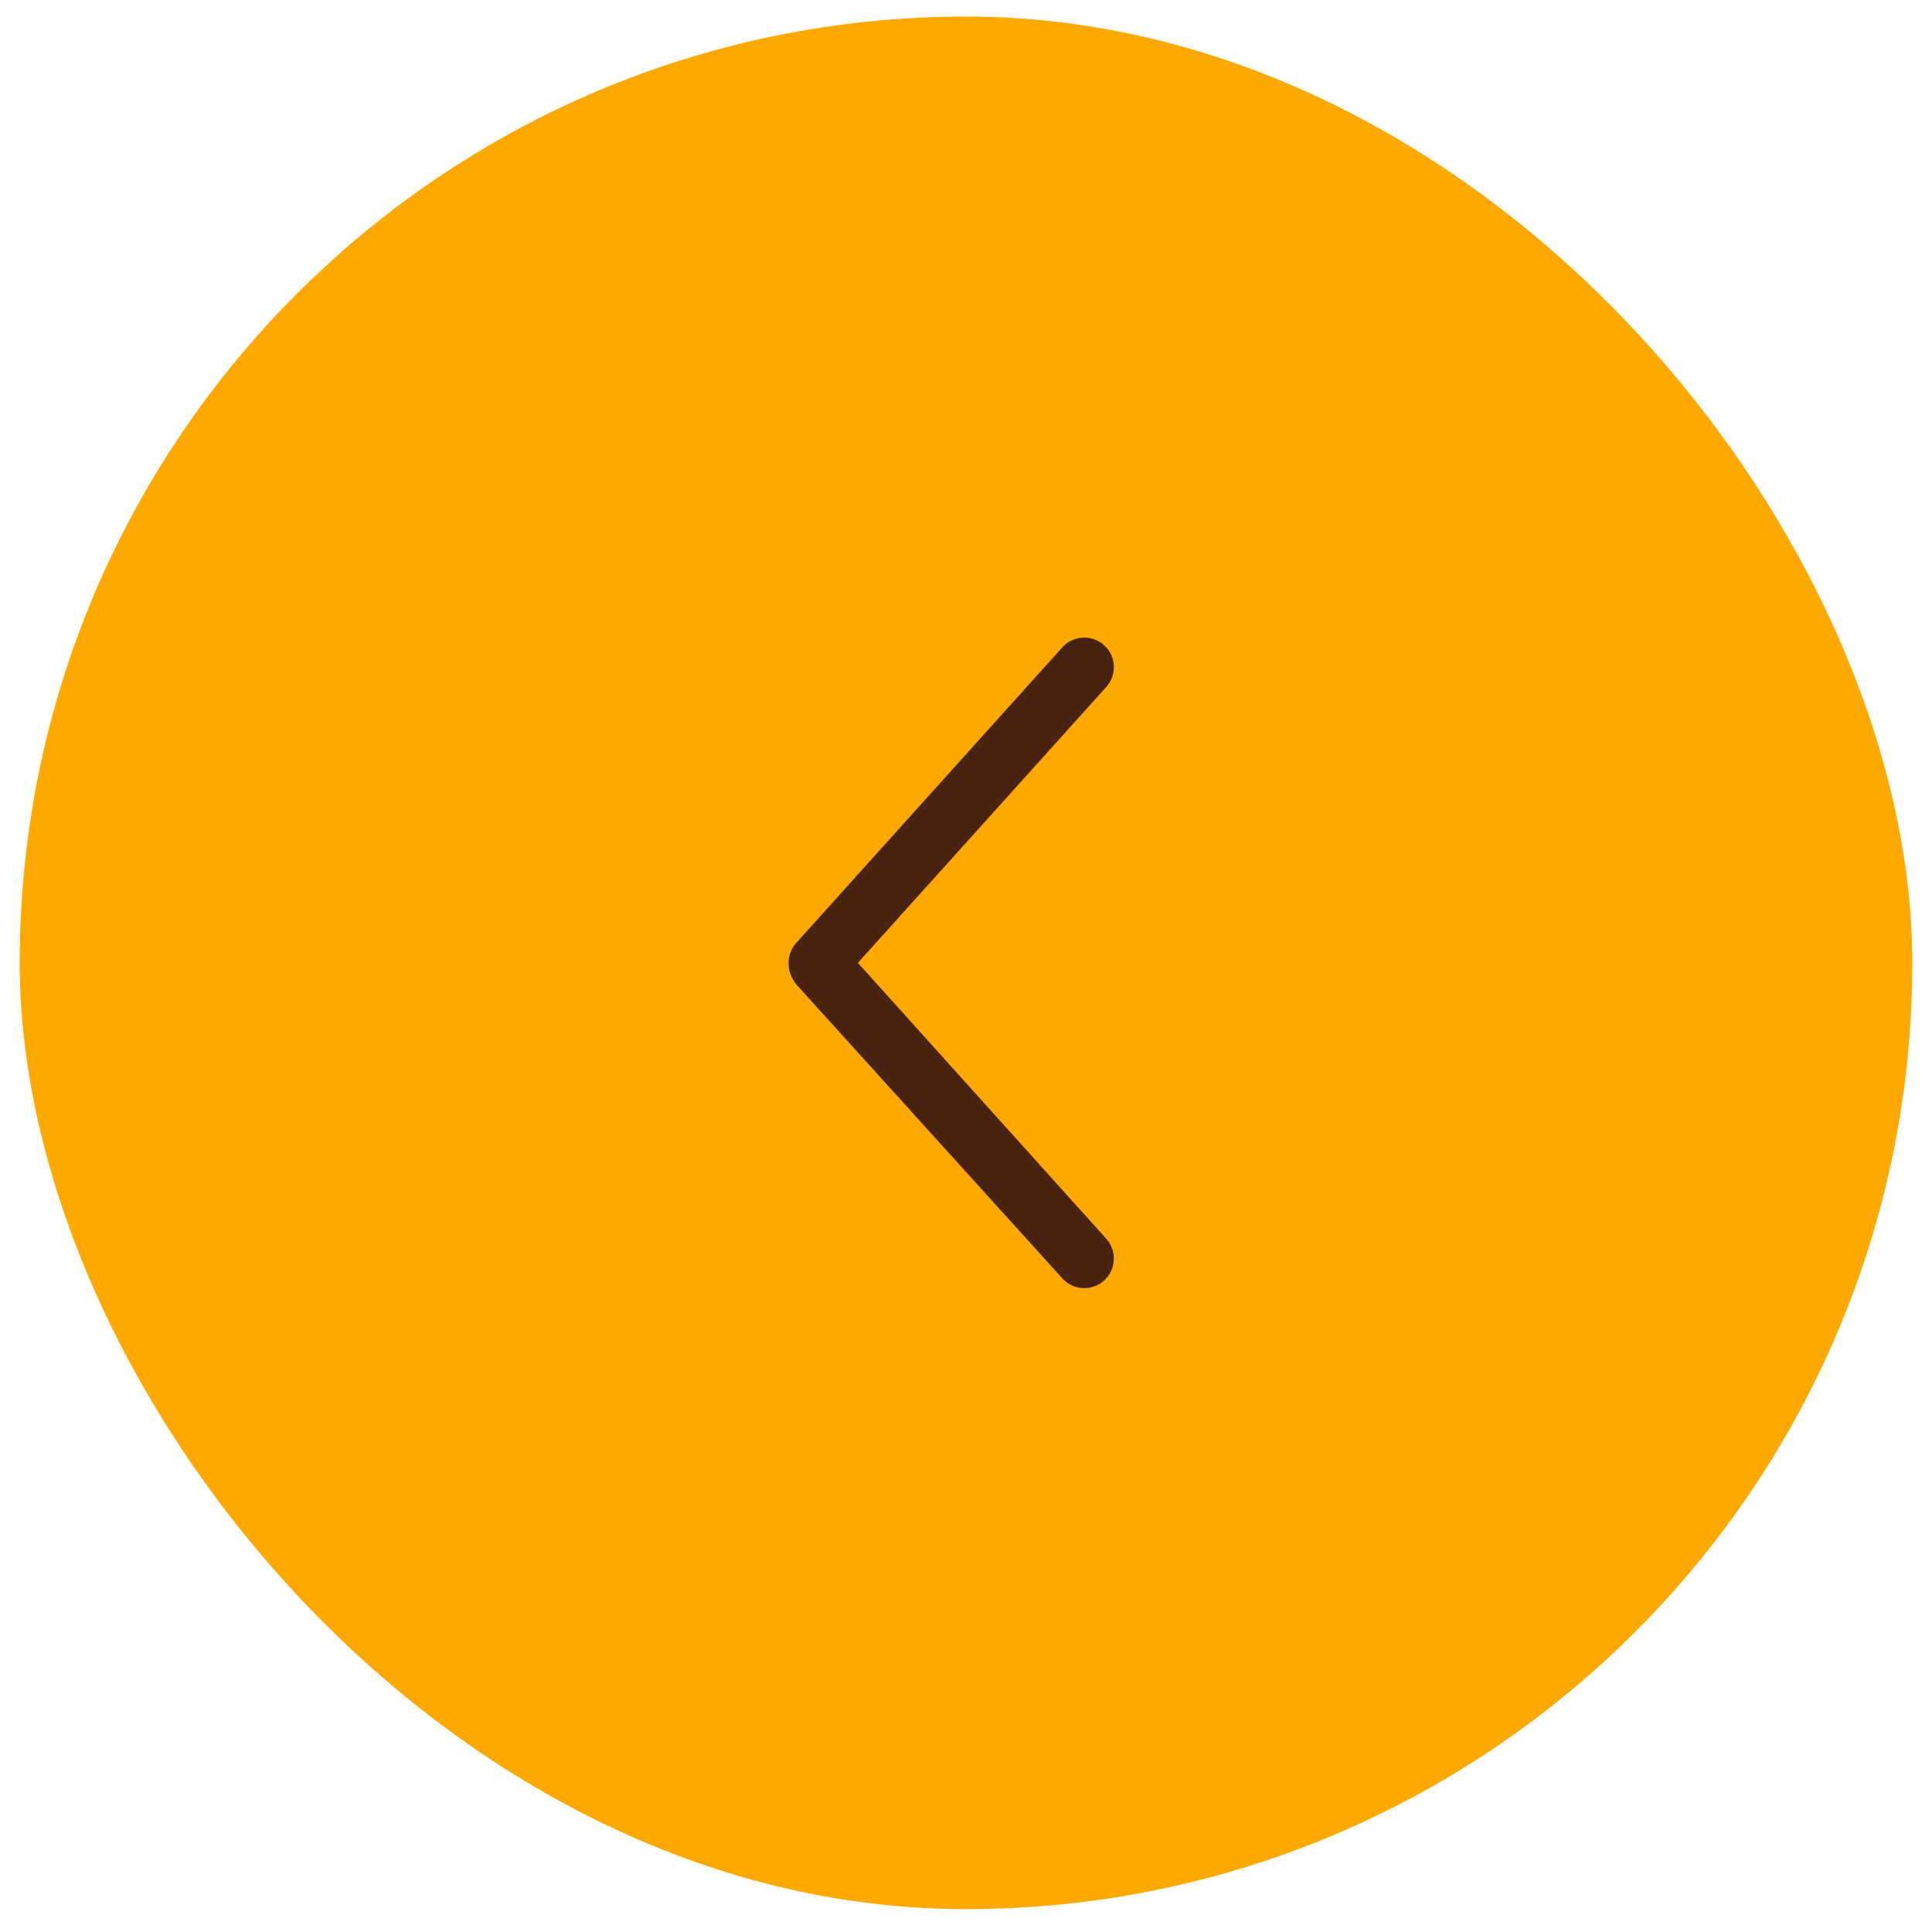
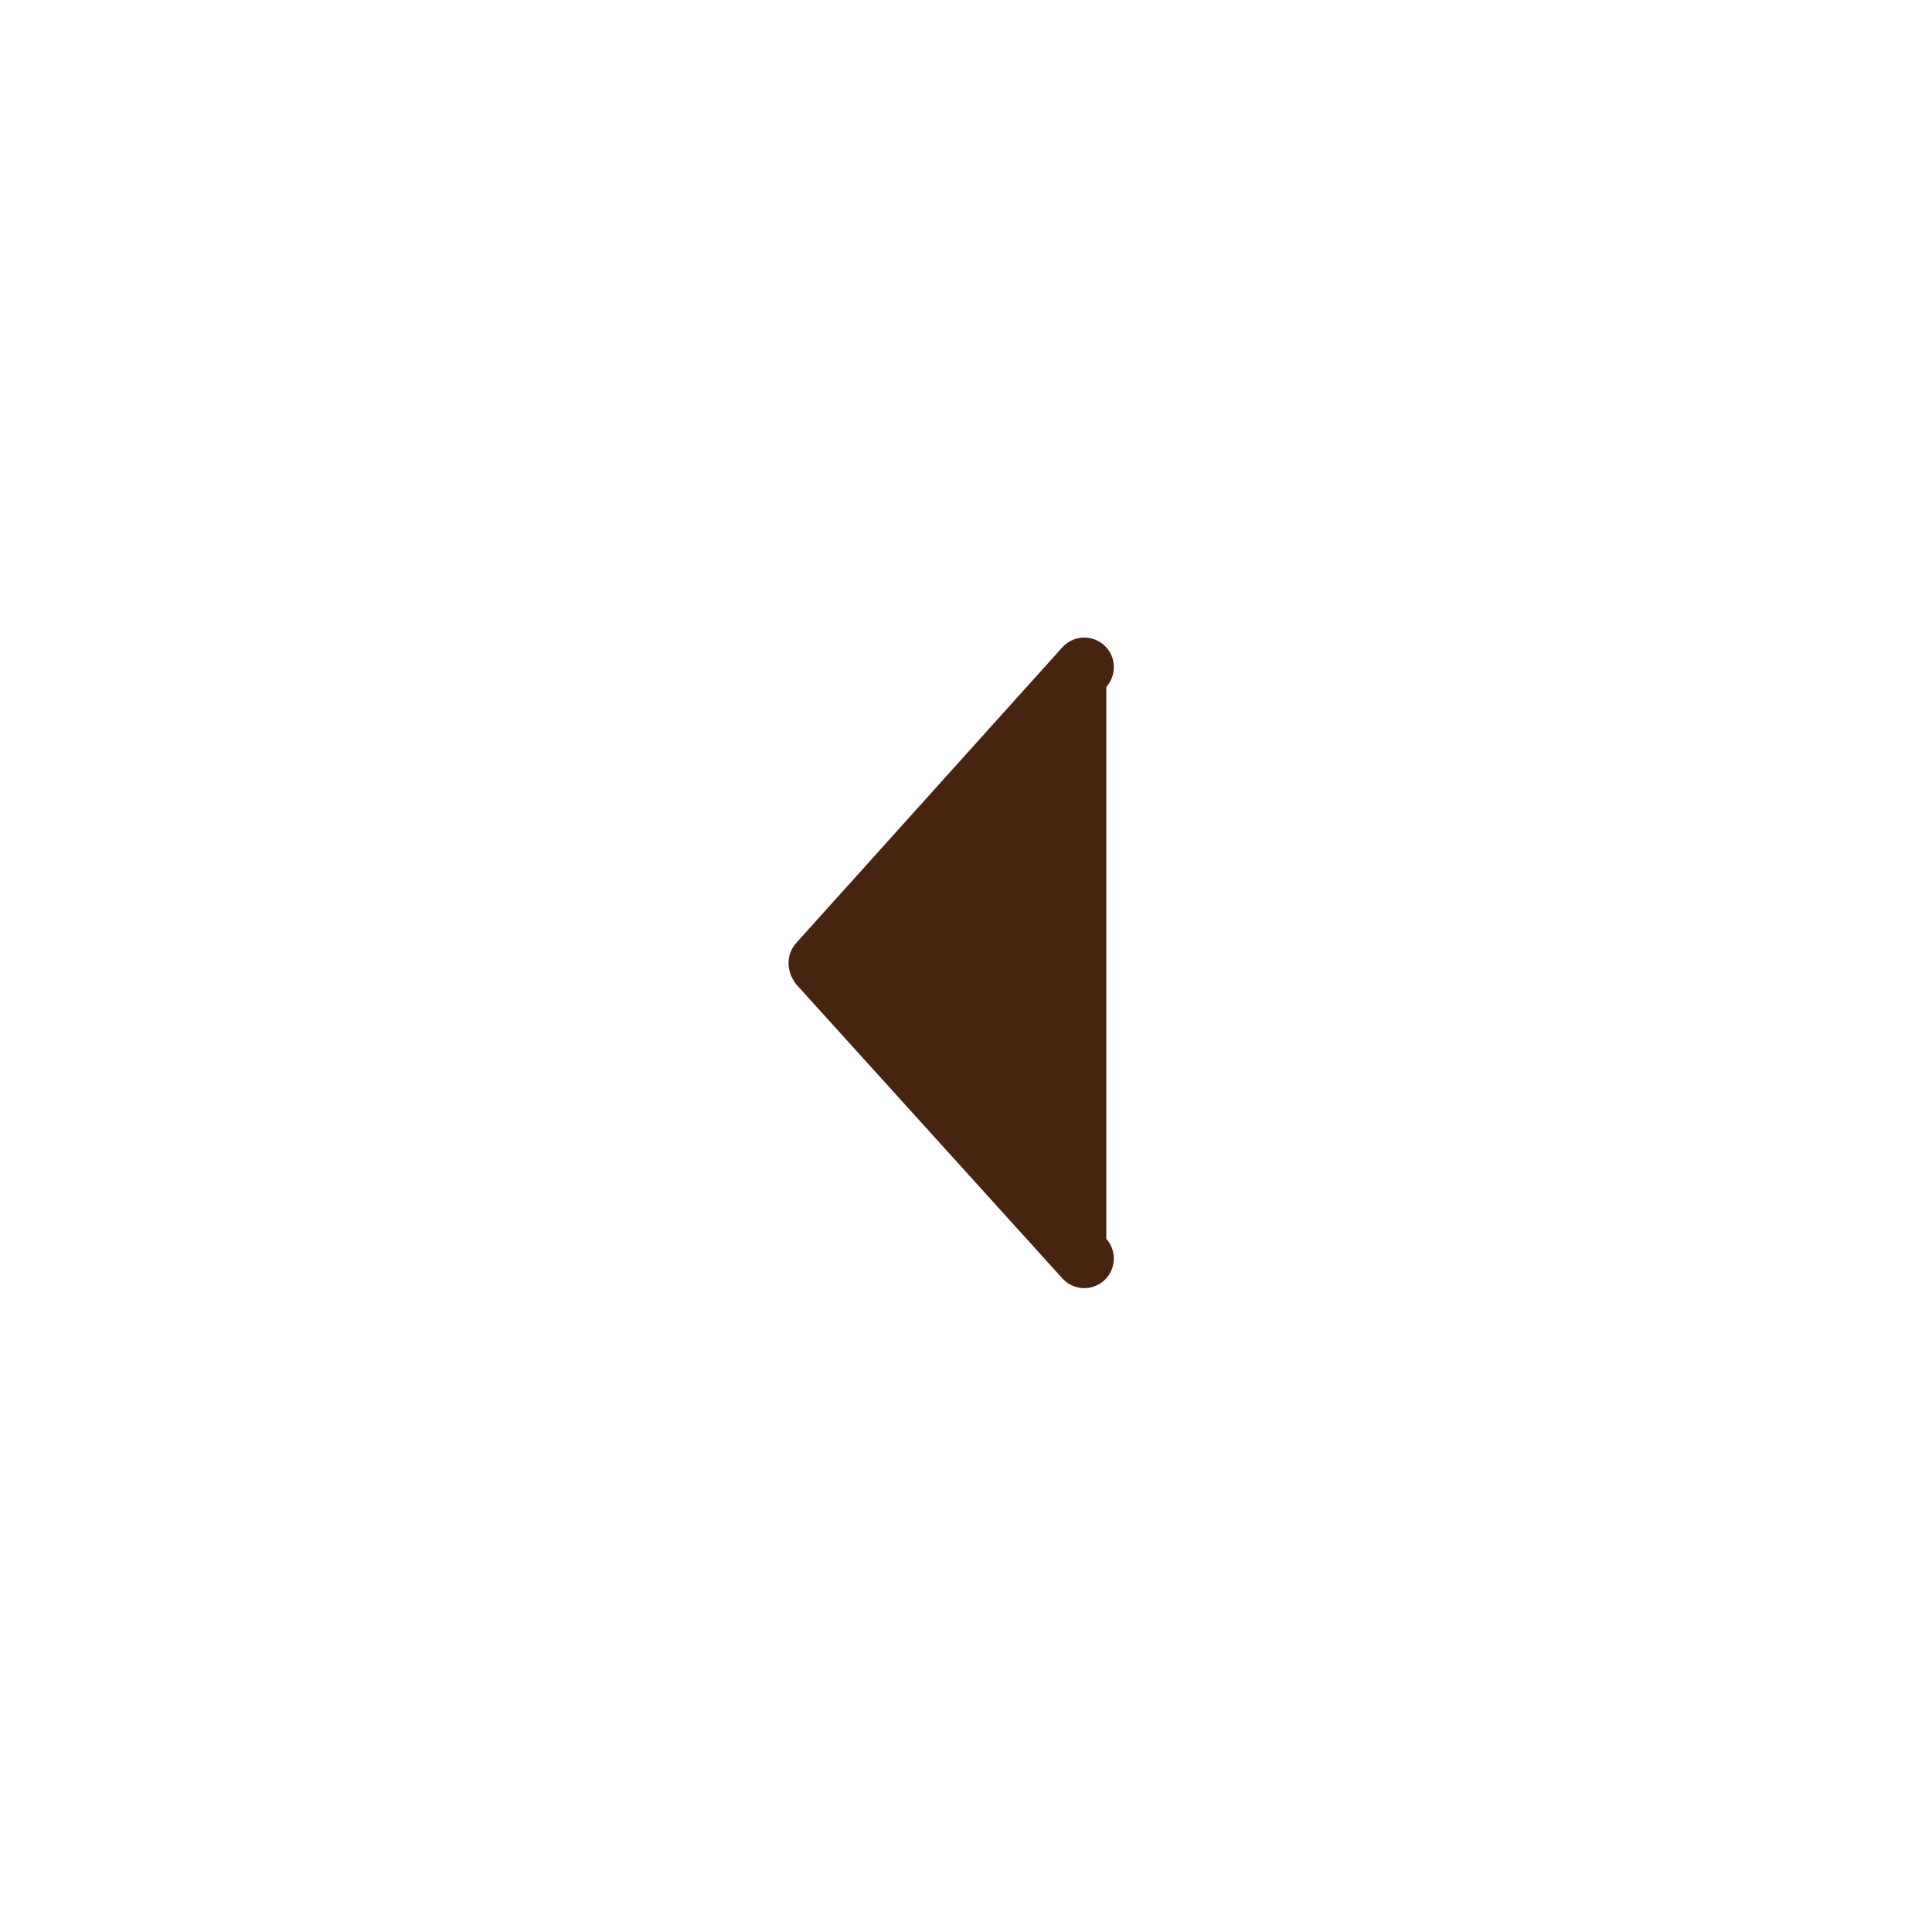
<svg xmlns="http://www.w3.org/2000/svg" width="49" height="49" viewBox="0 0 49 49" fill="none">
-   <rect x="0.5" y="0.42" width="48" height="48" rx="24" fill="#FFA800" />
-   <path d="M20.192 23.918L26.943 16.418C27.22 16.111 27.694 16.086 28.002 16.363C28.326 16.657 28.32 17.131 28.058 17.423L21.758 24.42L28.058 31.418C28.333 31.728 28.309 32.199 28.002 32.478C27.694 32.754 27.22 32.73 26.943 32.422L20.193 24.964C19.935 24.636 19.935 24.204 20.192 23.918Z" fill="#482410" />
+   <path d="M20.192 23.918L26.943 16.418C27.22 16.111 27.694 16.086 28.002 16.363C28.326 16.657 28.32 17.131 28.058 17.423L28.058 31.418C28.333 31.728 28.309 32.199 28.002 32.478C27.694 32.754 27.22 32.73 26.943 32.422L20.193 24.964C19.935 24.636 19.935 24.204 20.192 23.918Z" fill="#482410" />
</svg>